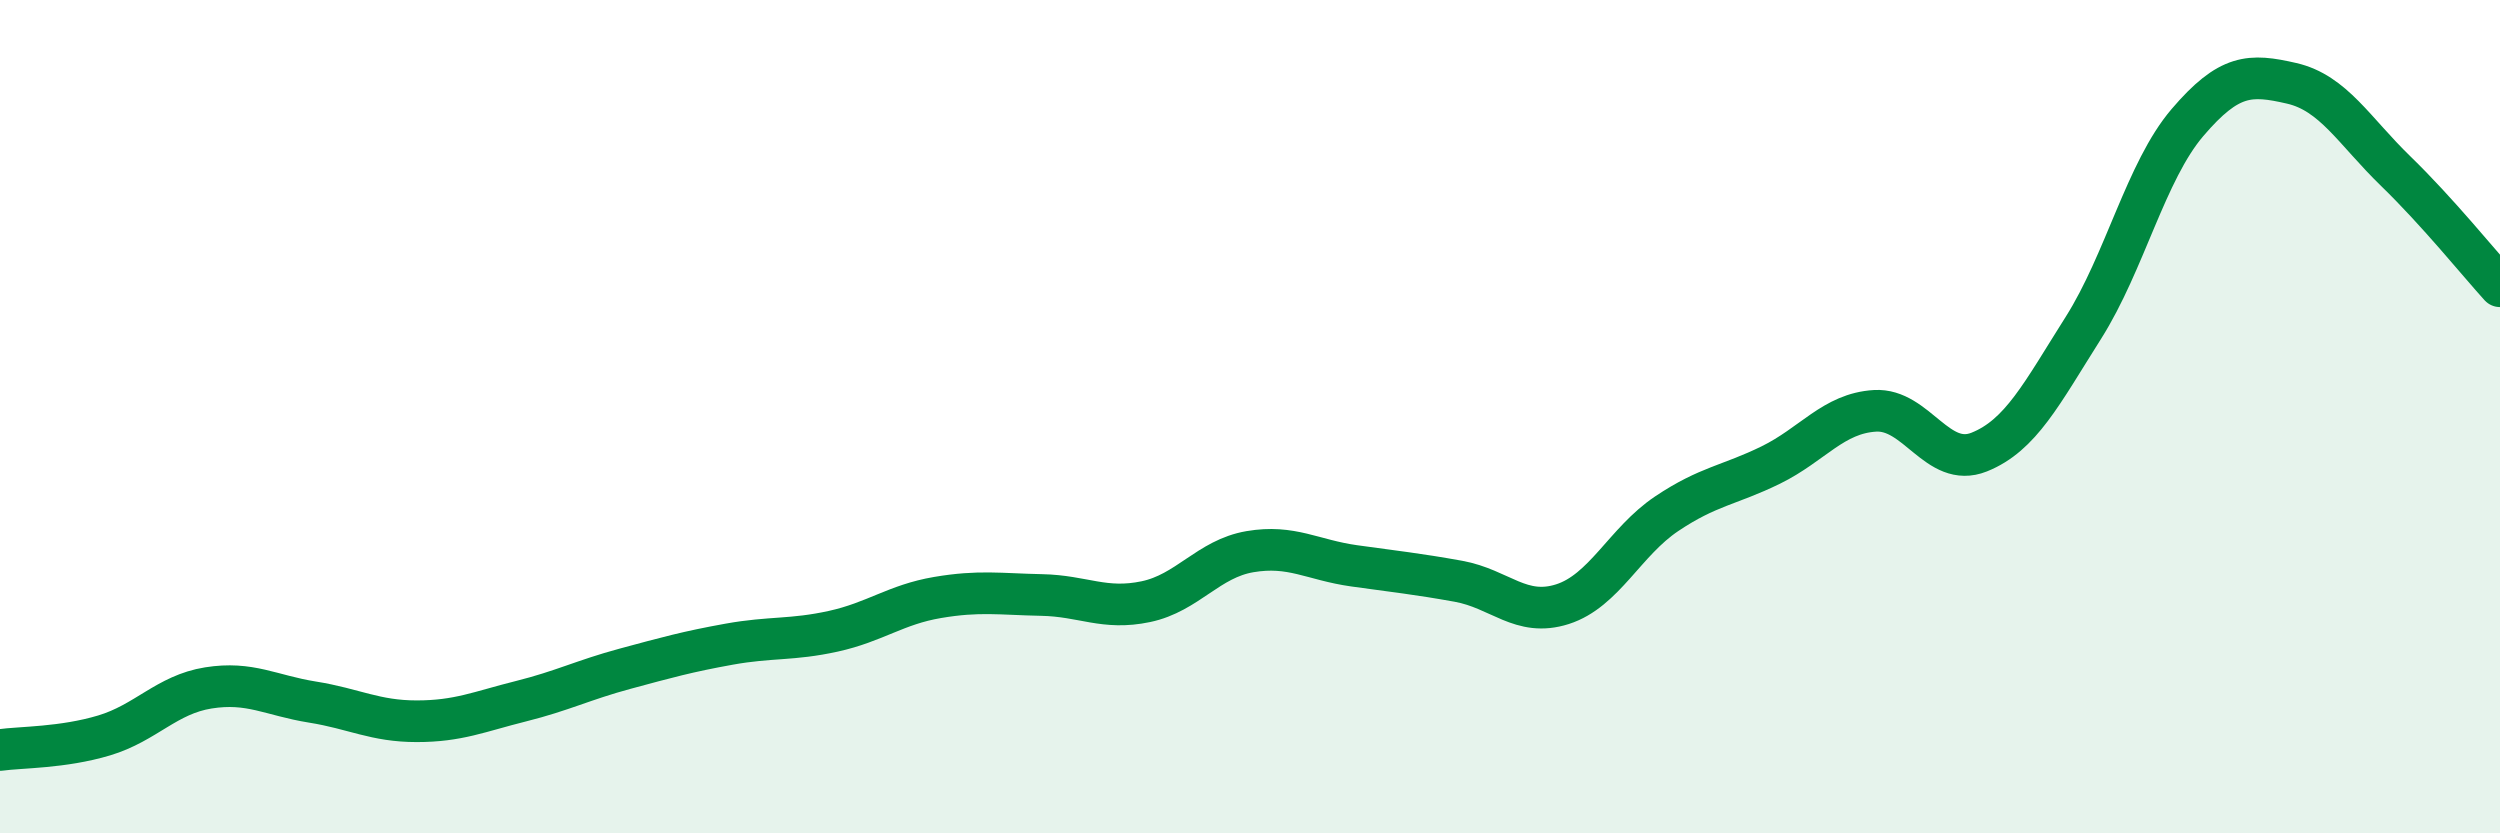
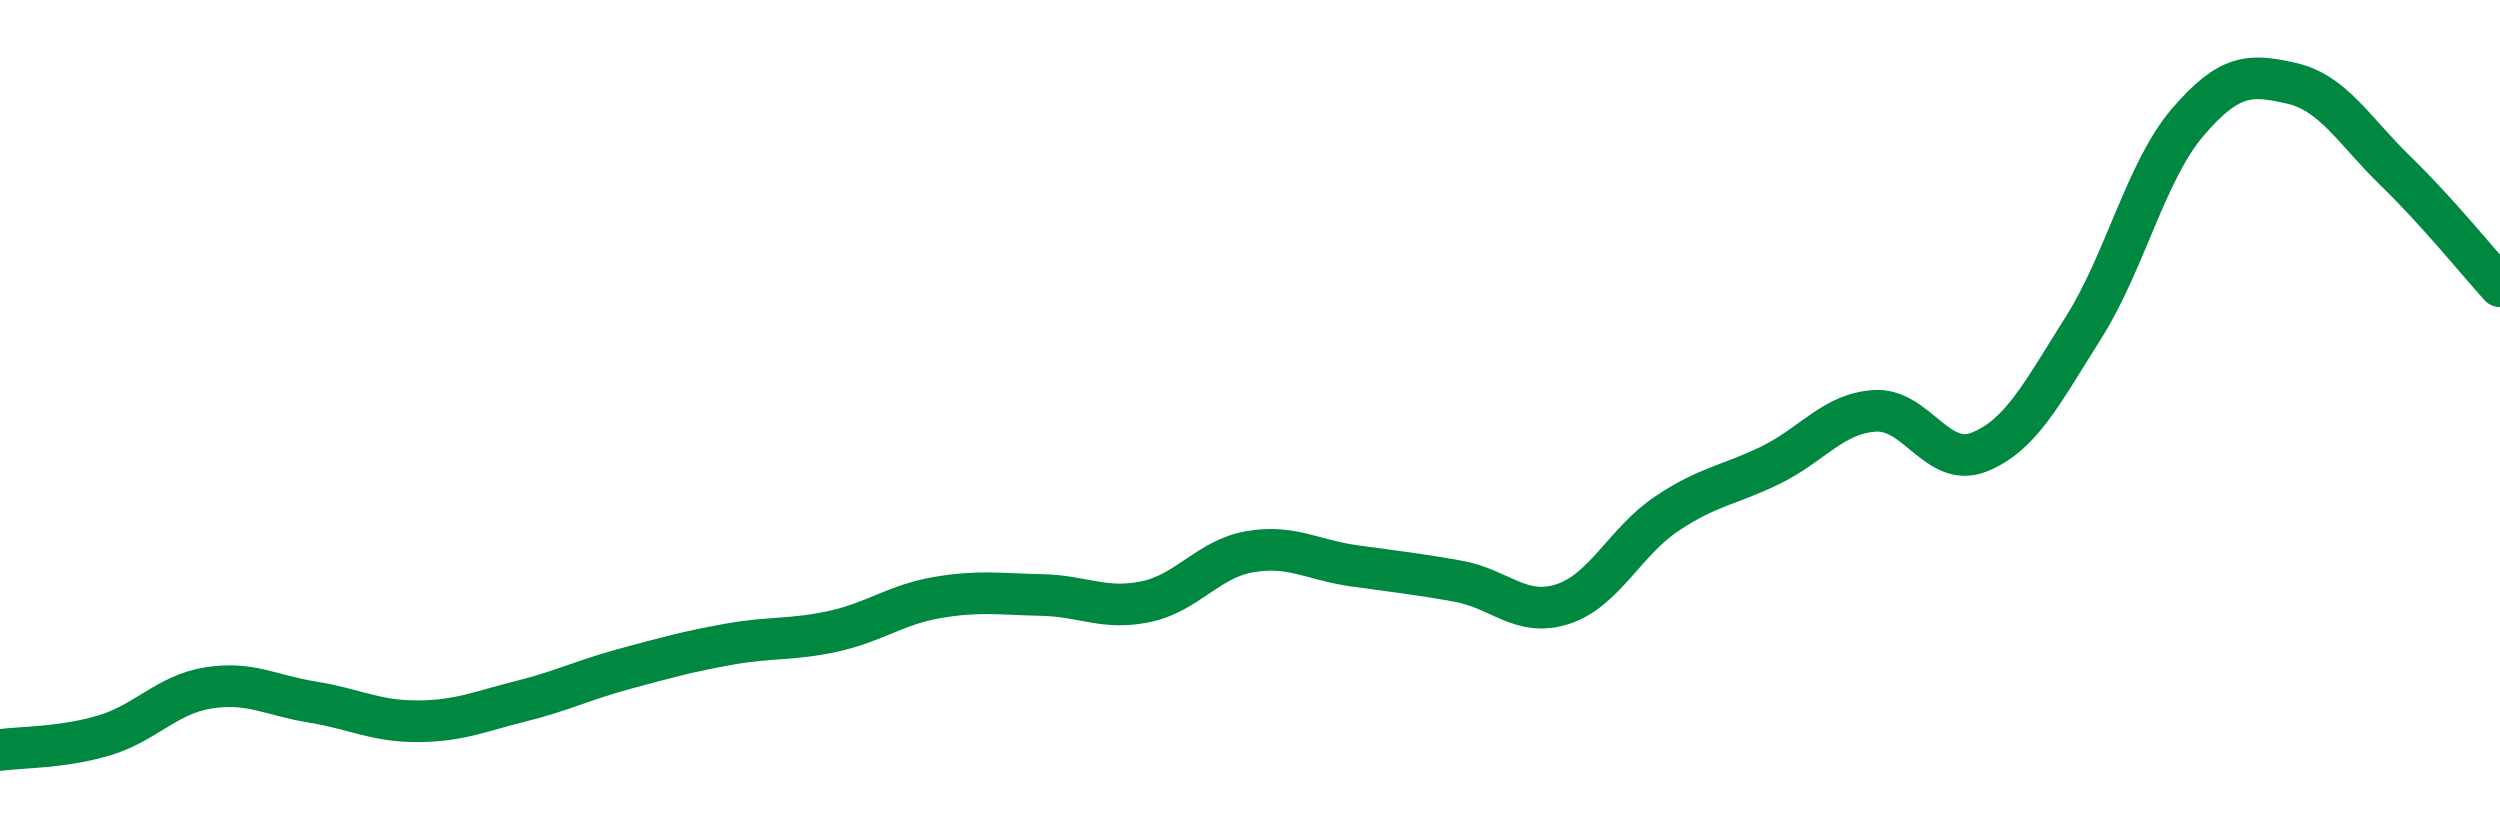
<svg xmlns="http://www.w3.org/2000/svg" width="60" height="20" viewBox="0 0 60 20">
-   <path d="M 0,18 C 0.5,17.93 1.5,17.95 2.5,17.65 C 3.5,17.35 4,16.67 5,16.51 C 6,16.35 6.5,16.69 7.5,16.85 C 8.5,17.01 9,17.31 10,17.31 C 11,17.31 11.5,17.08 12.5,16.83 C 13.5,16.58 14,16.32 15,16.05 C 16,15.78 16.5,15.64 17.5,15.46 C 18.5,15.28 19,15.37 20,15.15 C 21,14.93 21.5,14.51 22.5,14.34 C 23.5,14.17 24,14.26 25,14.28 C 26,14.3 26.5,14.65 27.5,14.44 C 28.5,14.23 29,13.41 30,13.24 C 31,13.07 31.5,13.44 32.5,13.58 C 33.5,13.72 34,13.77 35,13.95 C 36,14.13 36.5,14.82 37.5,14.5 C 38.5,14.18 39,13 40,12.33 C 41,11.66 41.5,11.65 42.5,11.16 C 43.5,10.67 44,9.92 45,9.86 C 46,9.8 46.5,11.25 47.5,10.85 C 48.5,10.45 49,9.45 50,7.87 C 51,6.29 51.5,4.11 52.5,2.94 C 53.5,1.77 54,1.77 55,2 C 56,2.23 56.5,3.14 57.5,4.11 C 58.5,5.08 59.5,6.32 60,6.87L60 20L0 20Z" fill="#008740" opacity="0.1" stroke-linecap="round" stroke-linejoin="round" />
  <path d="M 0,18 C 0.5,17.93 1.5,17.95 2.5,17.65 C 3.5,17.35 4,16.67 5,16.51 C 6,16.35 6.5,16.69 7.5,16.85 C 8.5,17.01 9,17.31 10,17.31 C 11,17.31 11.5,17.08 12.5,16.83 C 13.5,16.58 14,16.32 15,16.05 C 16,15.78 16.5,15.64 17.5,15.46 C 18.5,15.28 19,15.37 20,15.15 C 21,14.93 21.5,14.51 22.5,14.34 C 23.5,14.17 24,14.26 25,14.28 C 26,14.3 26.5,14.65 27.5,14.44 C 28.5,14.23 29,13.41 30,13.24 C 31,13.07 31.5,13.44 32.5,13.58 C 33.5,13.72 34,13.77 35,13.95 C 36,14.13 36.5,14.82 37.5,14.5 C 38.5,14.18 39,13 40,12.33 C 41,11.66 41.5,11.65 42.5,11.16 C 43.5,10.67 44,9.92 45,9.86 C 46,9.8 46.5,11.25 47.5,10.85 C 48.5,10.45 49,9.45 50,7.87 C 51,6.29 51.5,4.11 52.5,2.94 C 53.5,1.77 54,1.77 55,2 C 56,2.23 56.5,3.14 57.5,4.11 C 58.5,5.08 59.5,6.32 60,6.87" stroke="#008740" stroke-width="1" fill="none" stroke-linecap="round" stroke-linejoin="round" />
</svg>